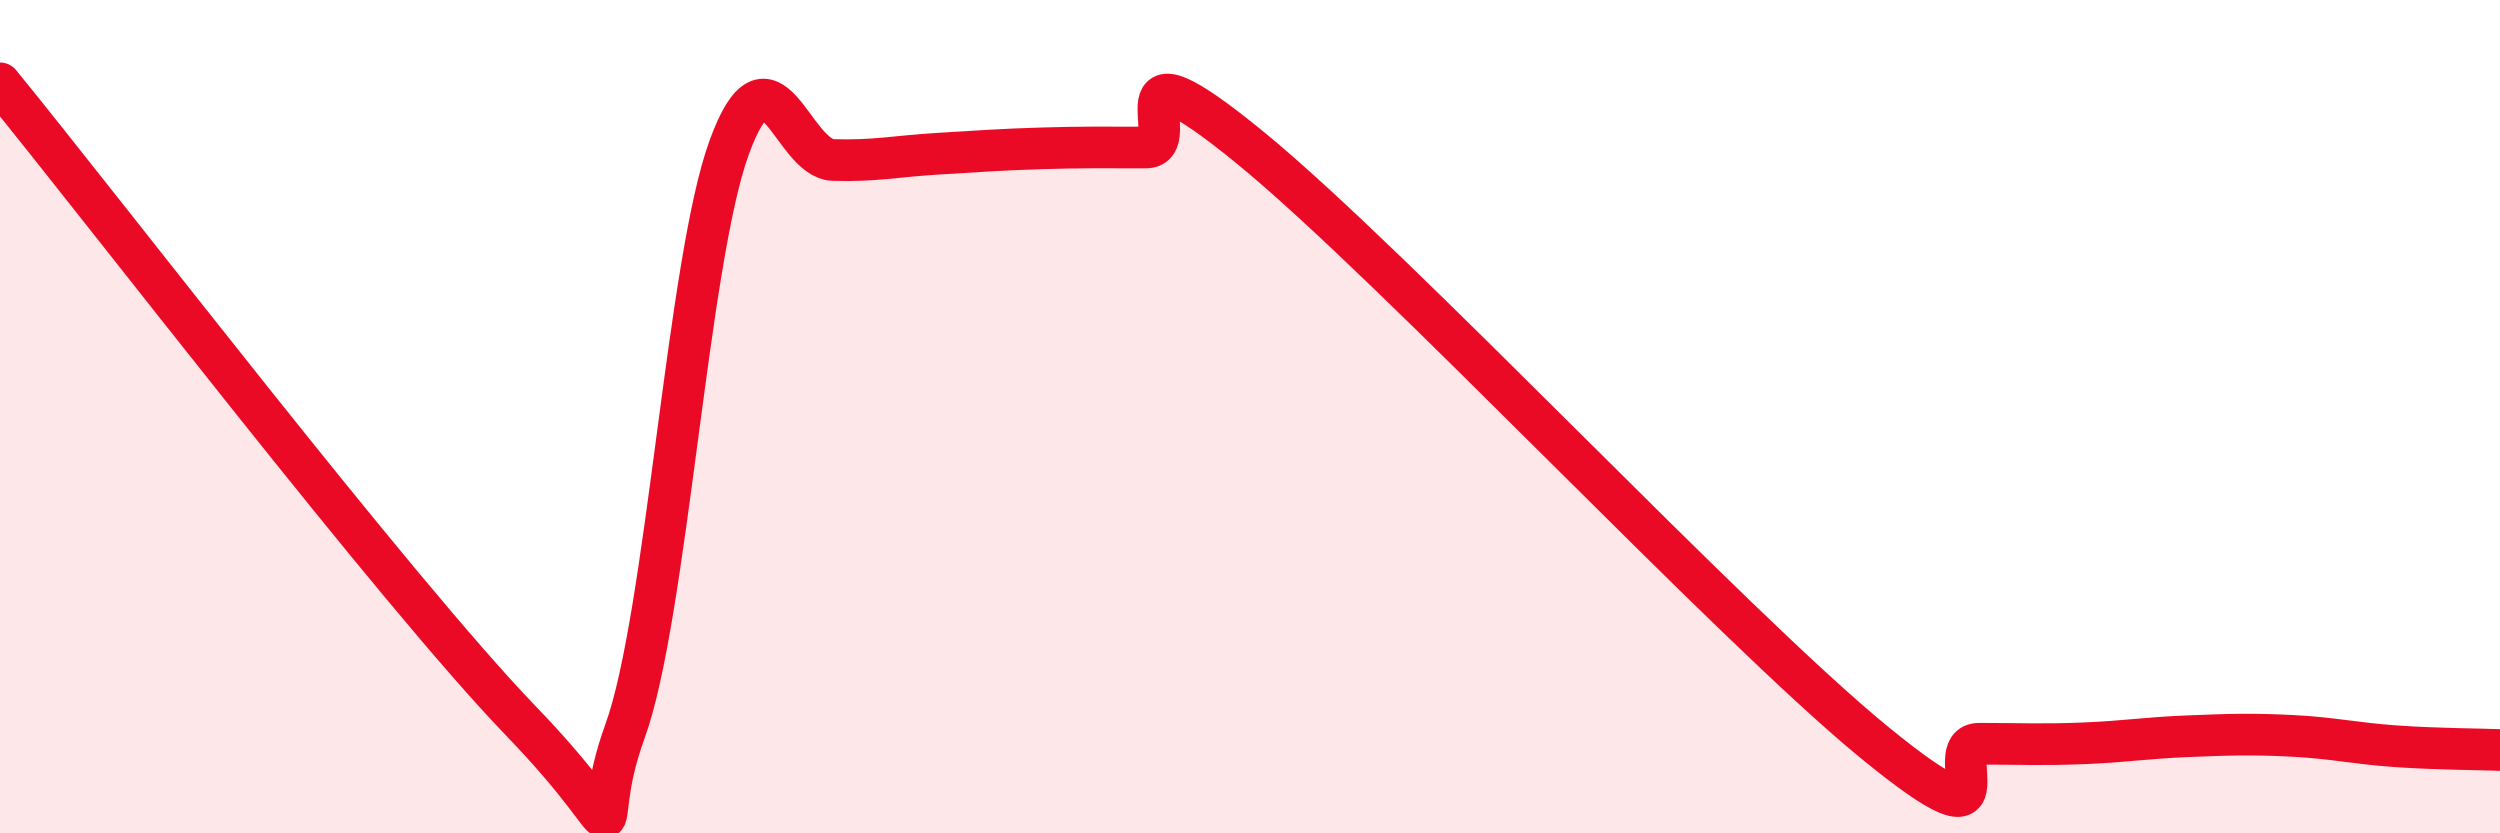
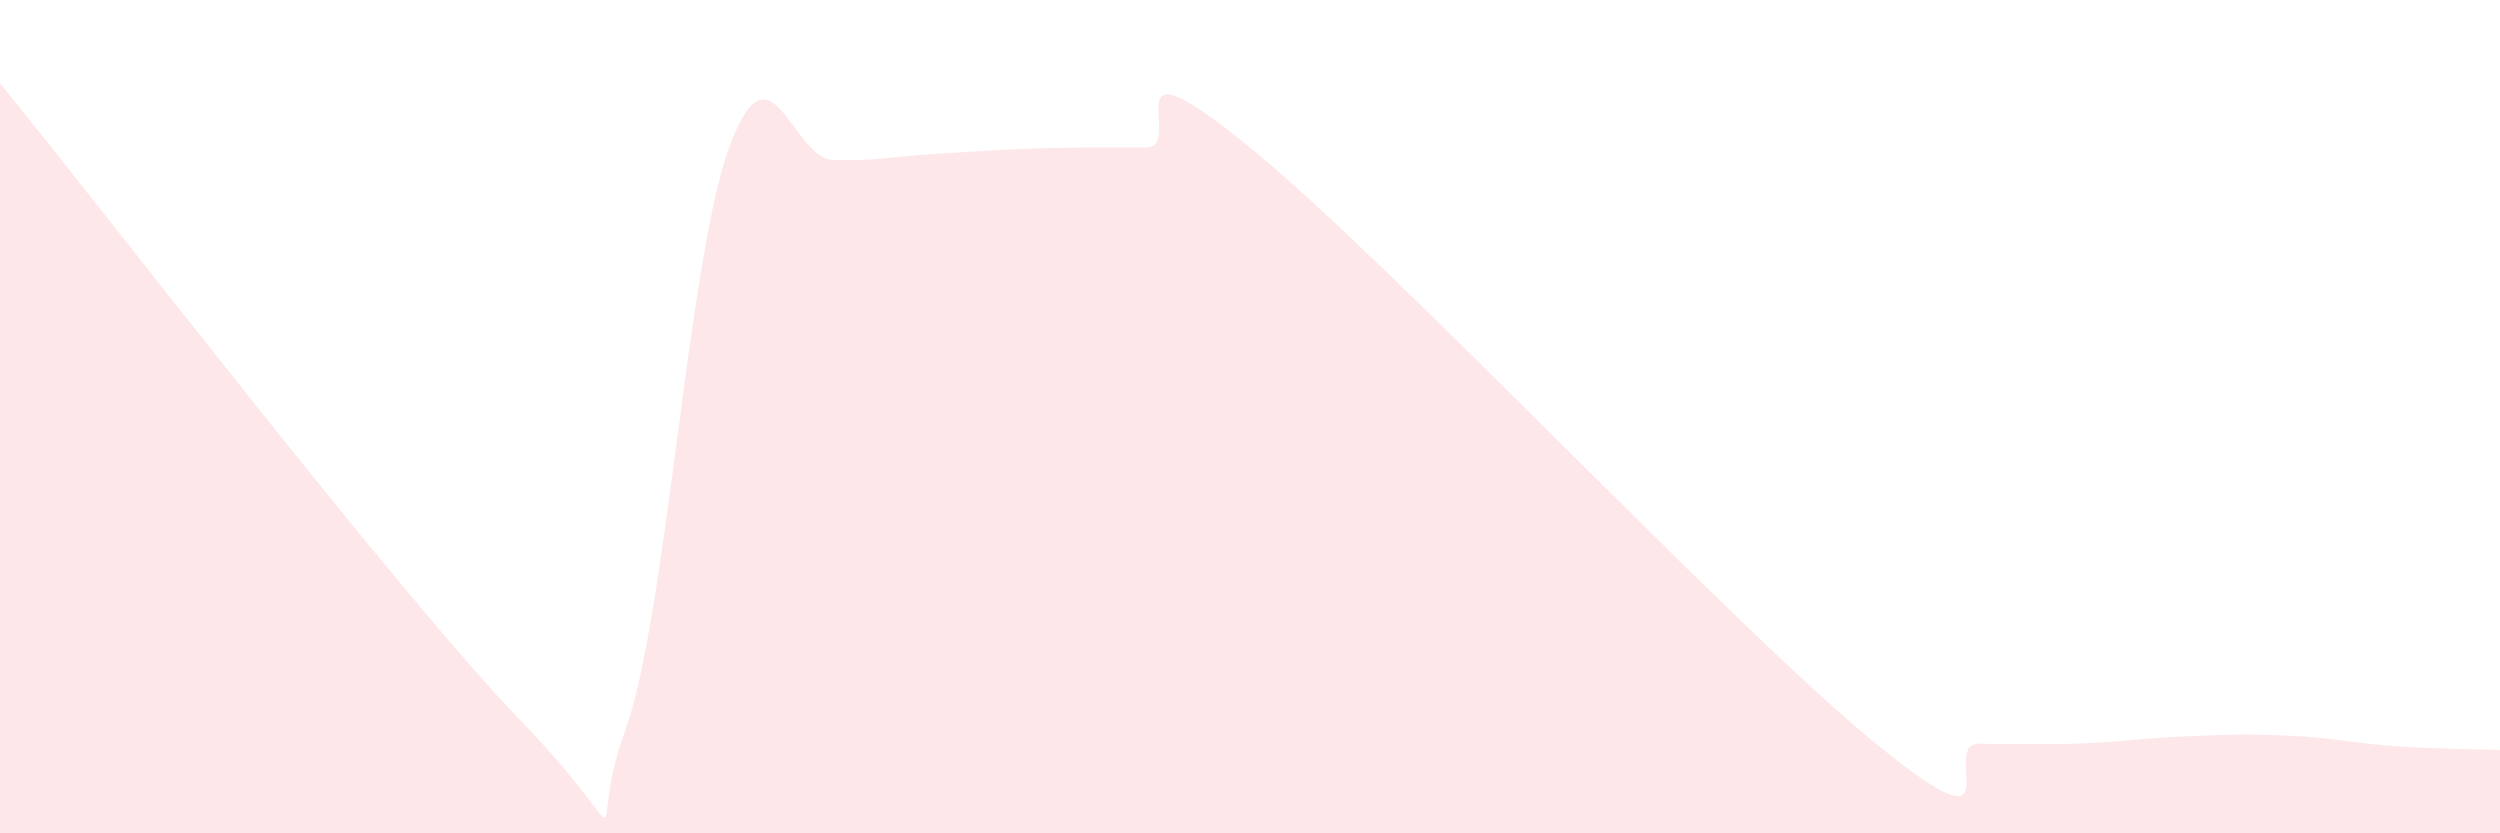
<svg xmlns="http://www.w3.org/2000/svg" width="60" height="20" viewBox="0 0 60 20">
  <path d="M 0,2 C 2.5,5.06 9.5,14.19 12.5,17.3 C 15.5,20.41 14,20.3 15,17.55 C 16,14.8 16.5,6.28 17.5,3.54 C 18.5,0.8 19,3.81 20,3.84 C 21,3.87 21.5,3.75 22.5,3.69 C 23.5,3.63 24,3.59 25,3.56 C 26,3.53 26.5,3.54 27.5,3.54 C 28.5,3.54 26.5,0.68 30,3.54 C 33.5,6.4 41.5,14.97 45,17.83 C 48.5,20.69 46.5,17.85 47.5,17.85 C 48.5,17.85 49,17.88 50,17.84 C 51,17.8 51.5,17.71 52.5,17.67 C 53.5,17.63 54,17.61 55,17.66 C 56,17.71 56.5,17.84 57.5,17.91 C 58.5,17.98 59.5,17.98 60,18L60 20L0 20Z" fill="#EB0A25" opacity="0.1" stroke-linecap="round" stroke-linejoin="round" />
-   <path d="M 0,2 C 2.5,5.06 9.5,14.19 12.5,17.3 C 15.5,20.41 14,20.3 15,17.55 C 16,14.8 16.5,6.28 17.5,3.54 C 18.5,0.8 19,3.81 20,3.84 C 21,3.87 21.5,3.75 22.5,3.69 C 23.5,3.63 24,3.59 25,3.56 C 26,3.53 26.5,3.54 27.5,3.54 C 28.5,3.54 26.5,0.68 30,3.54 C 33.5,6.4 41.5,14.97 45,17.83 C 48.5,20.69 46.5,17.85 47.5,17.85 C 48.5,17.85 49,17.88 50,17.84 C 51,17.8 51.5,17.71 52.5,17.67 C 53.5,17.63 54,17.61 55,17.66 C 56,17.71 56.5,17.84 57.5,17.91 C 58.5,17.98 59.5,17.98 60,18" stroke="#EB0A25" stroke-width="1" fill="none" stroke-linecap="round" stroke-linejoin="round" />
</svg>